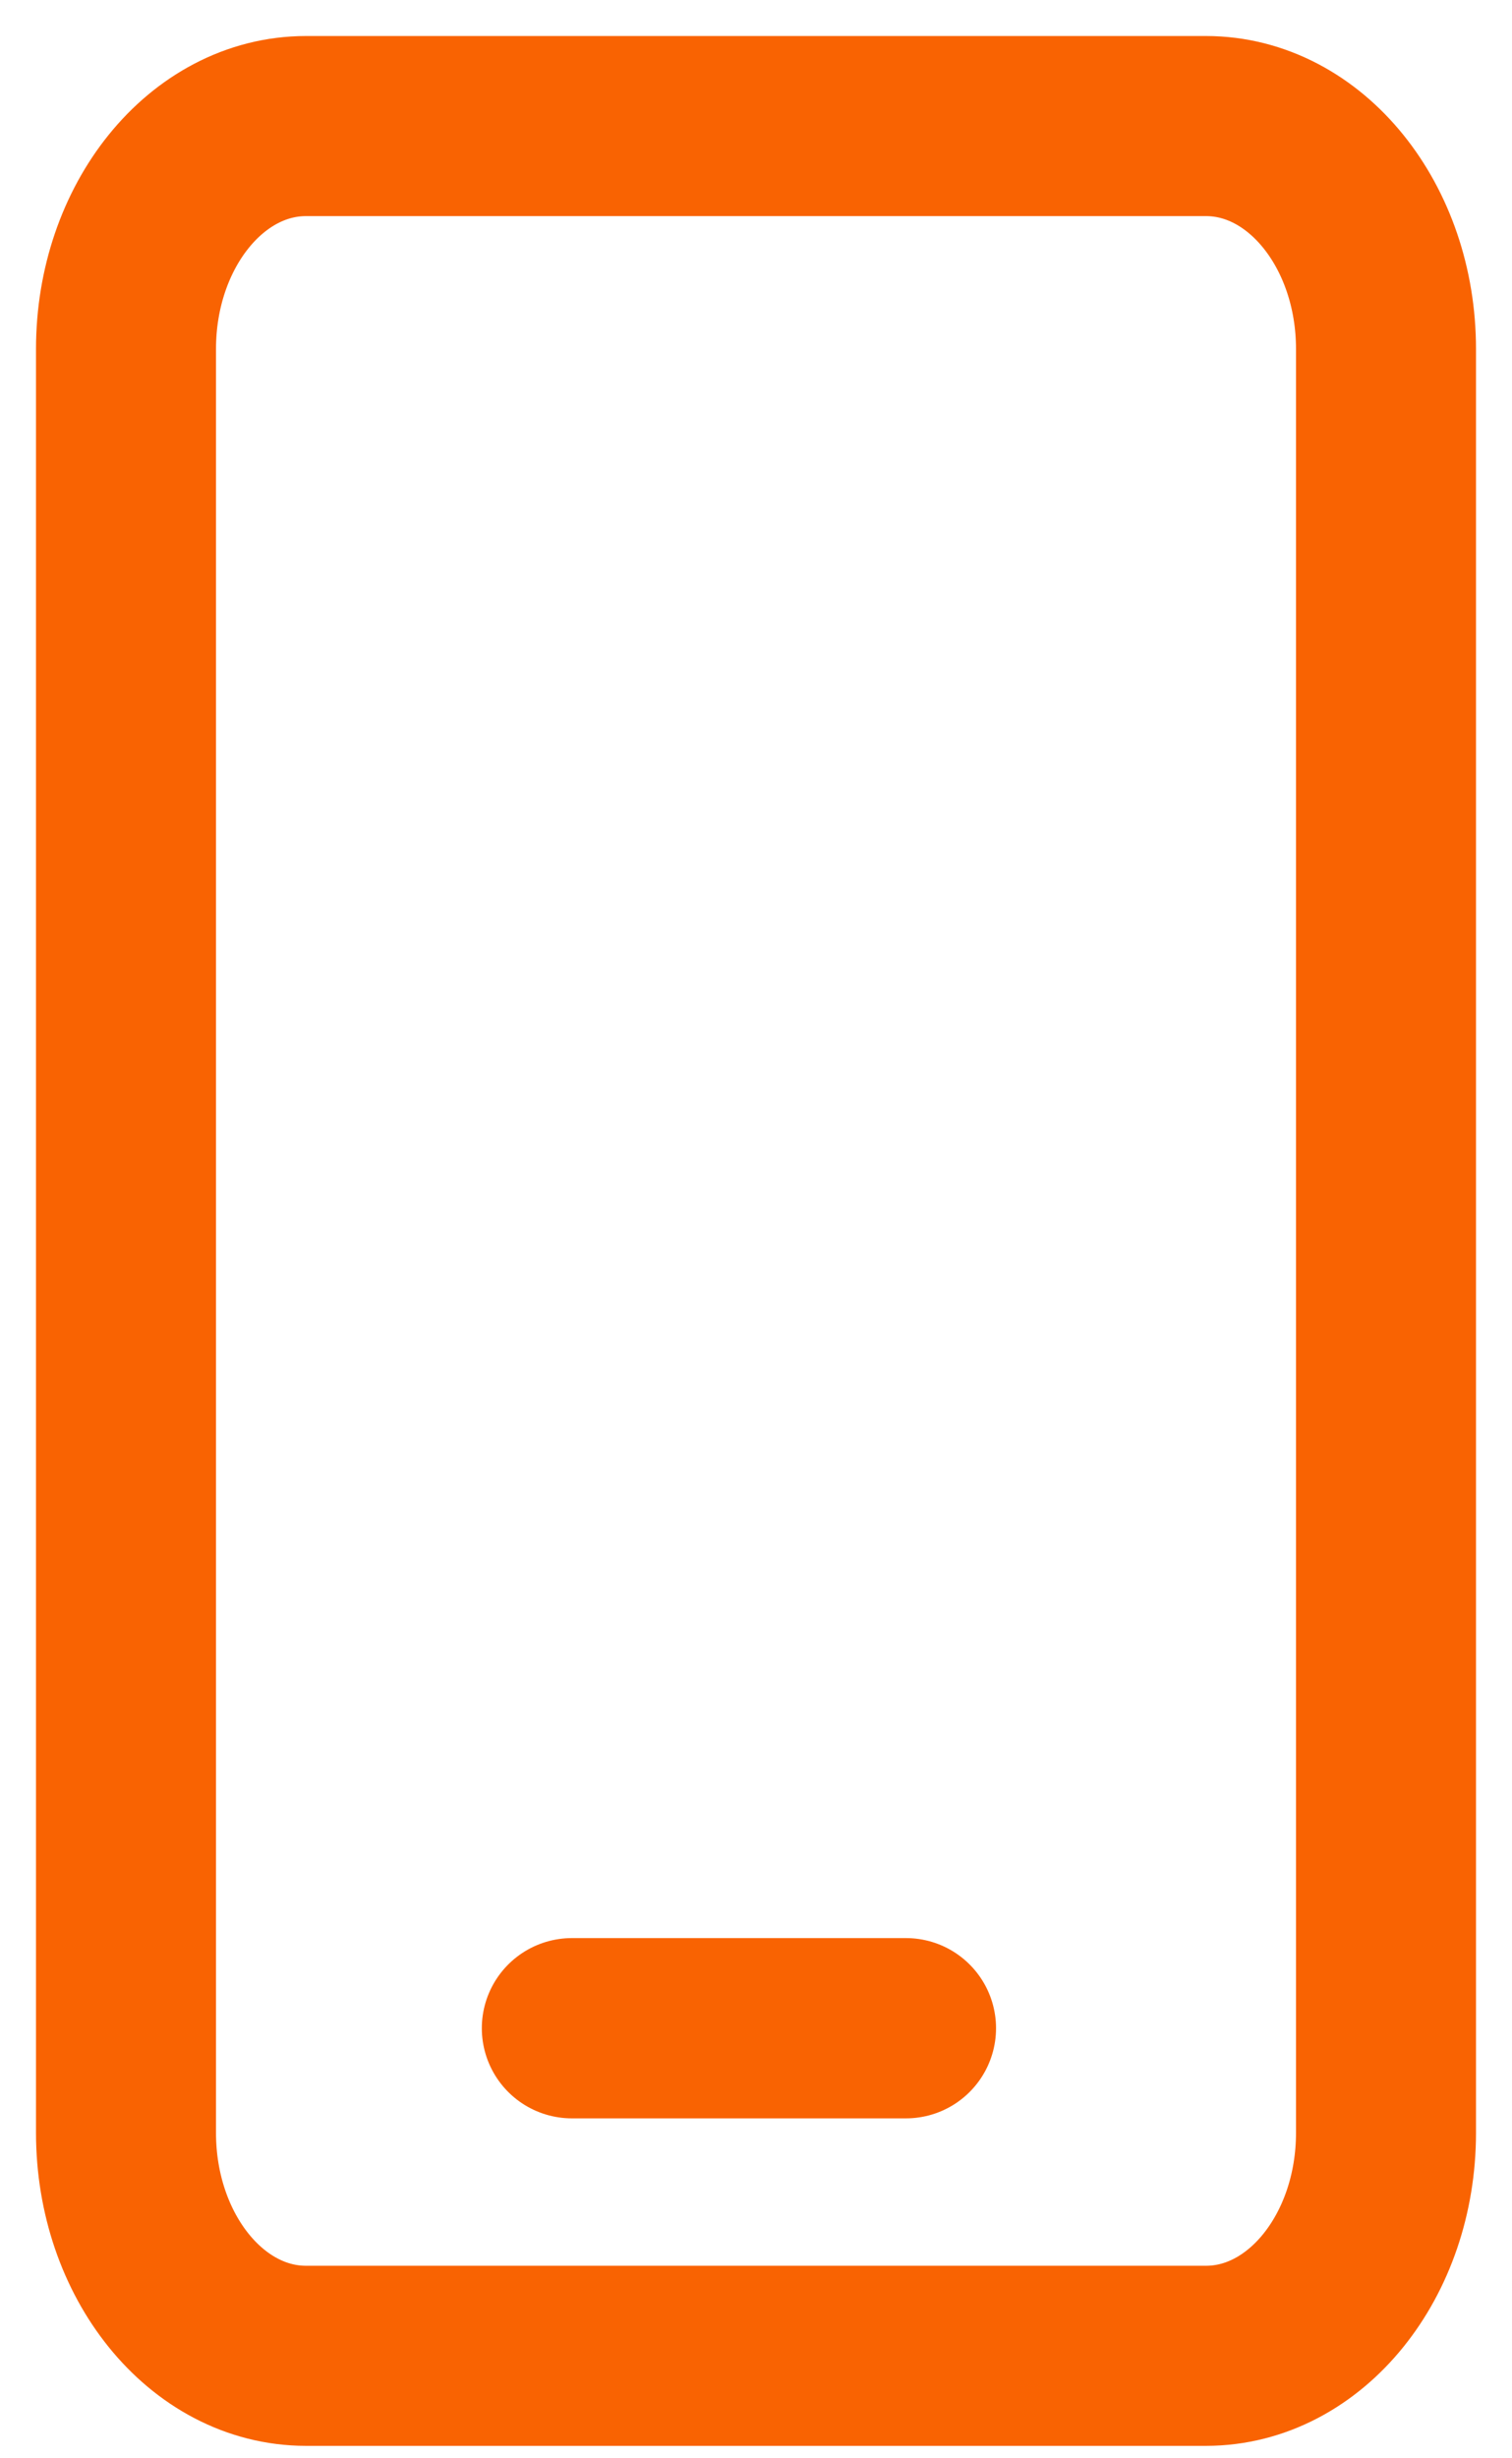
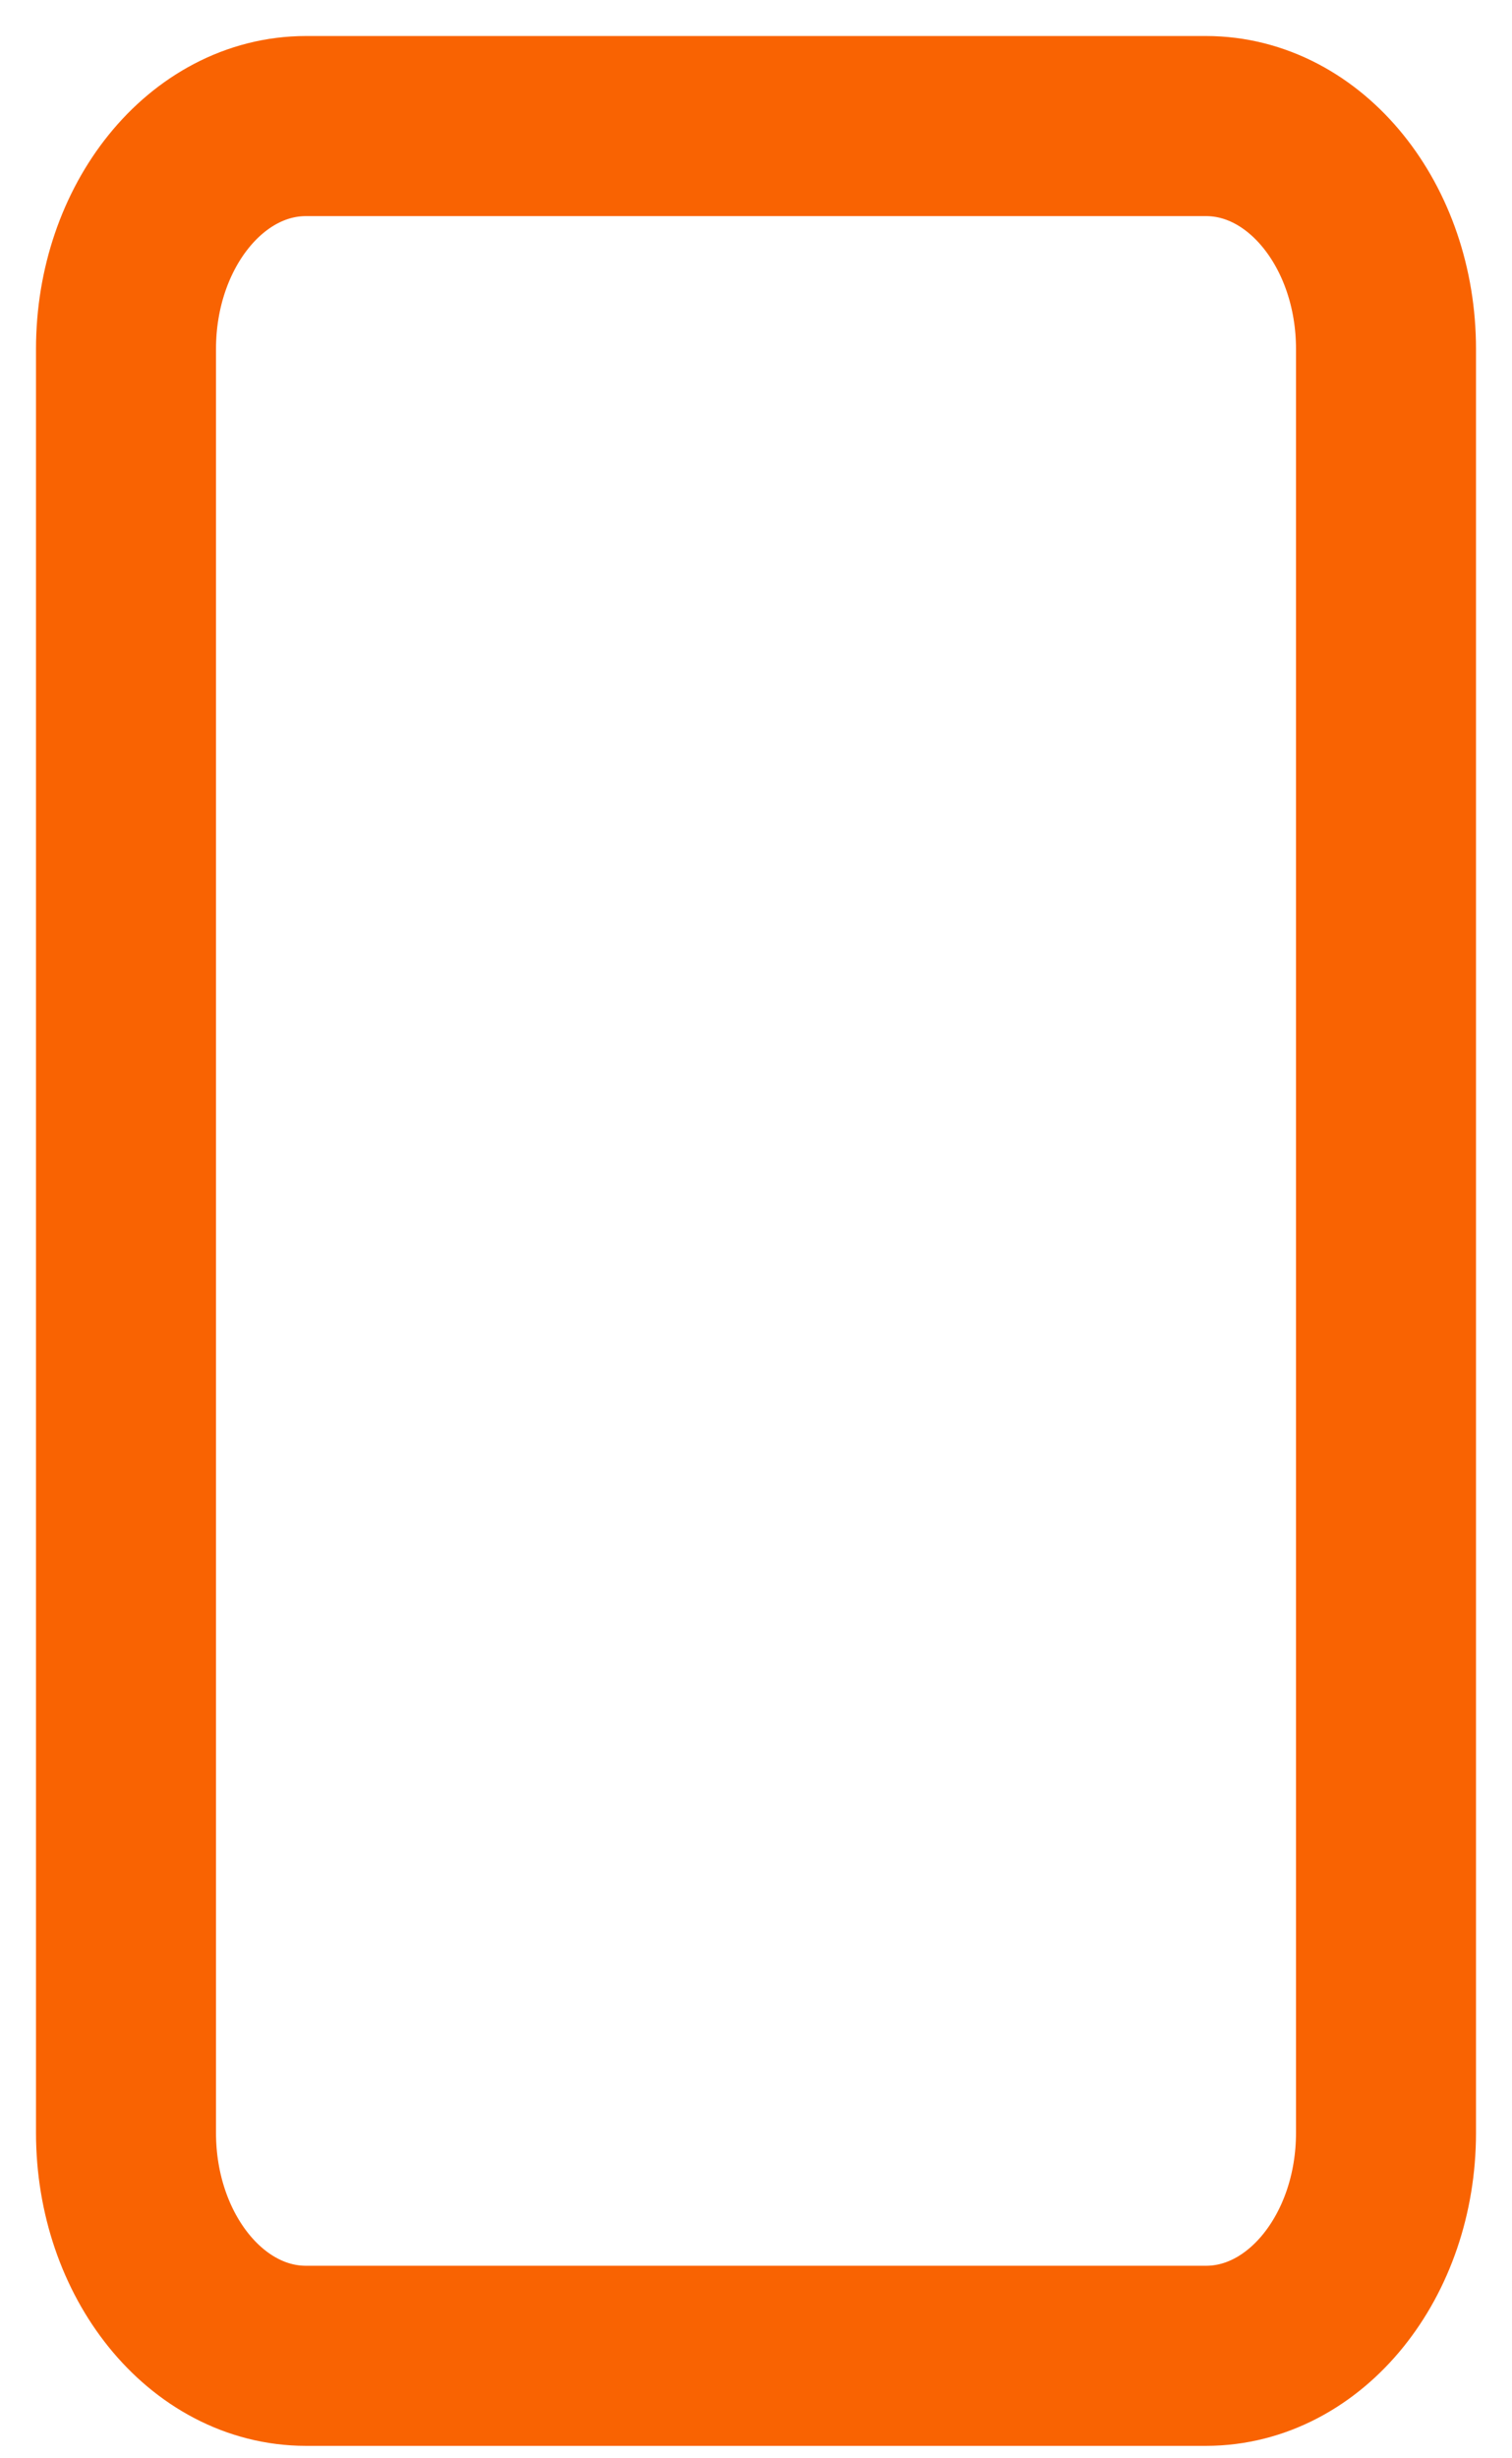
<svg xmlns="http://www.w3.org/2000/svg" width="24" height="39" viewBox="0 0 24 39" fill="none">
  <path d="M19.143 2H4.857C3.279 2 2 3.584 2 5.537V33.836C2 35.79 3.279 37.374 4.857 37.374H19.143C20.721 37.374 22 35.79 22 33.836V5.537C22 3.584 20.721 2 19.143 2Z" stroke="#F96302" stroke-width="2.857" stroke-linecap="round" stroke-linejoin="round" />
-   <path d="M14.38 32.177H9.078" stroke="#F96302" stroke-width="2.86" stroke-linecap="round" stroke-linejoin="round" />
</svg>